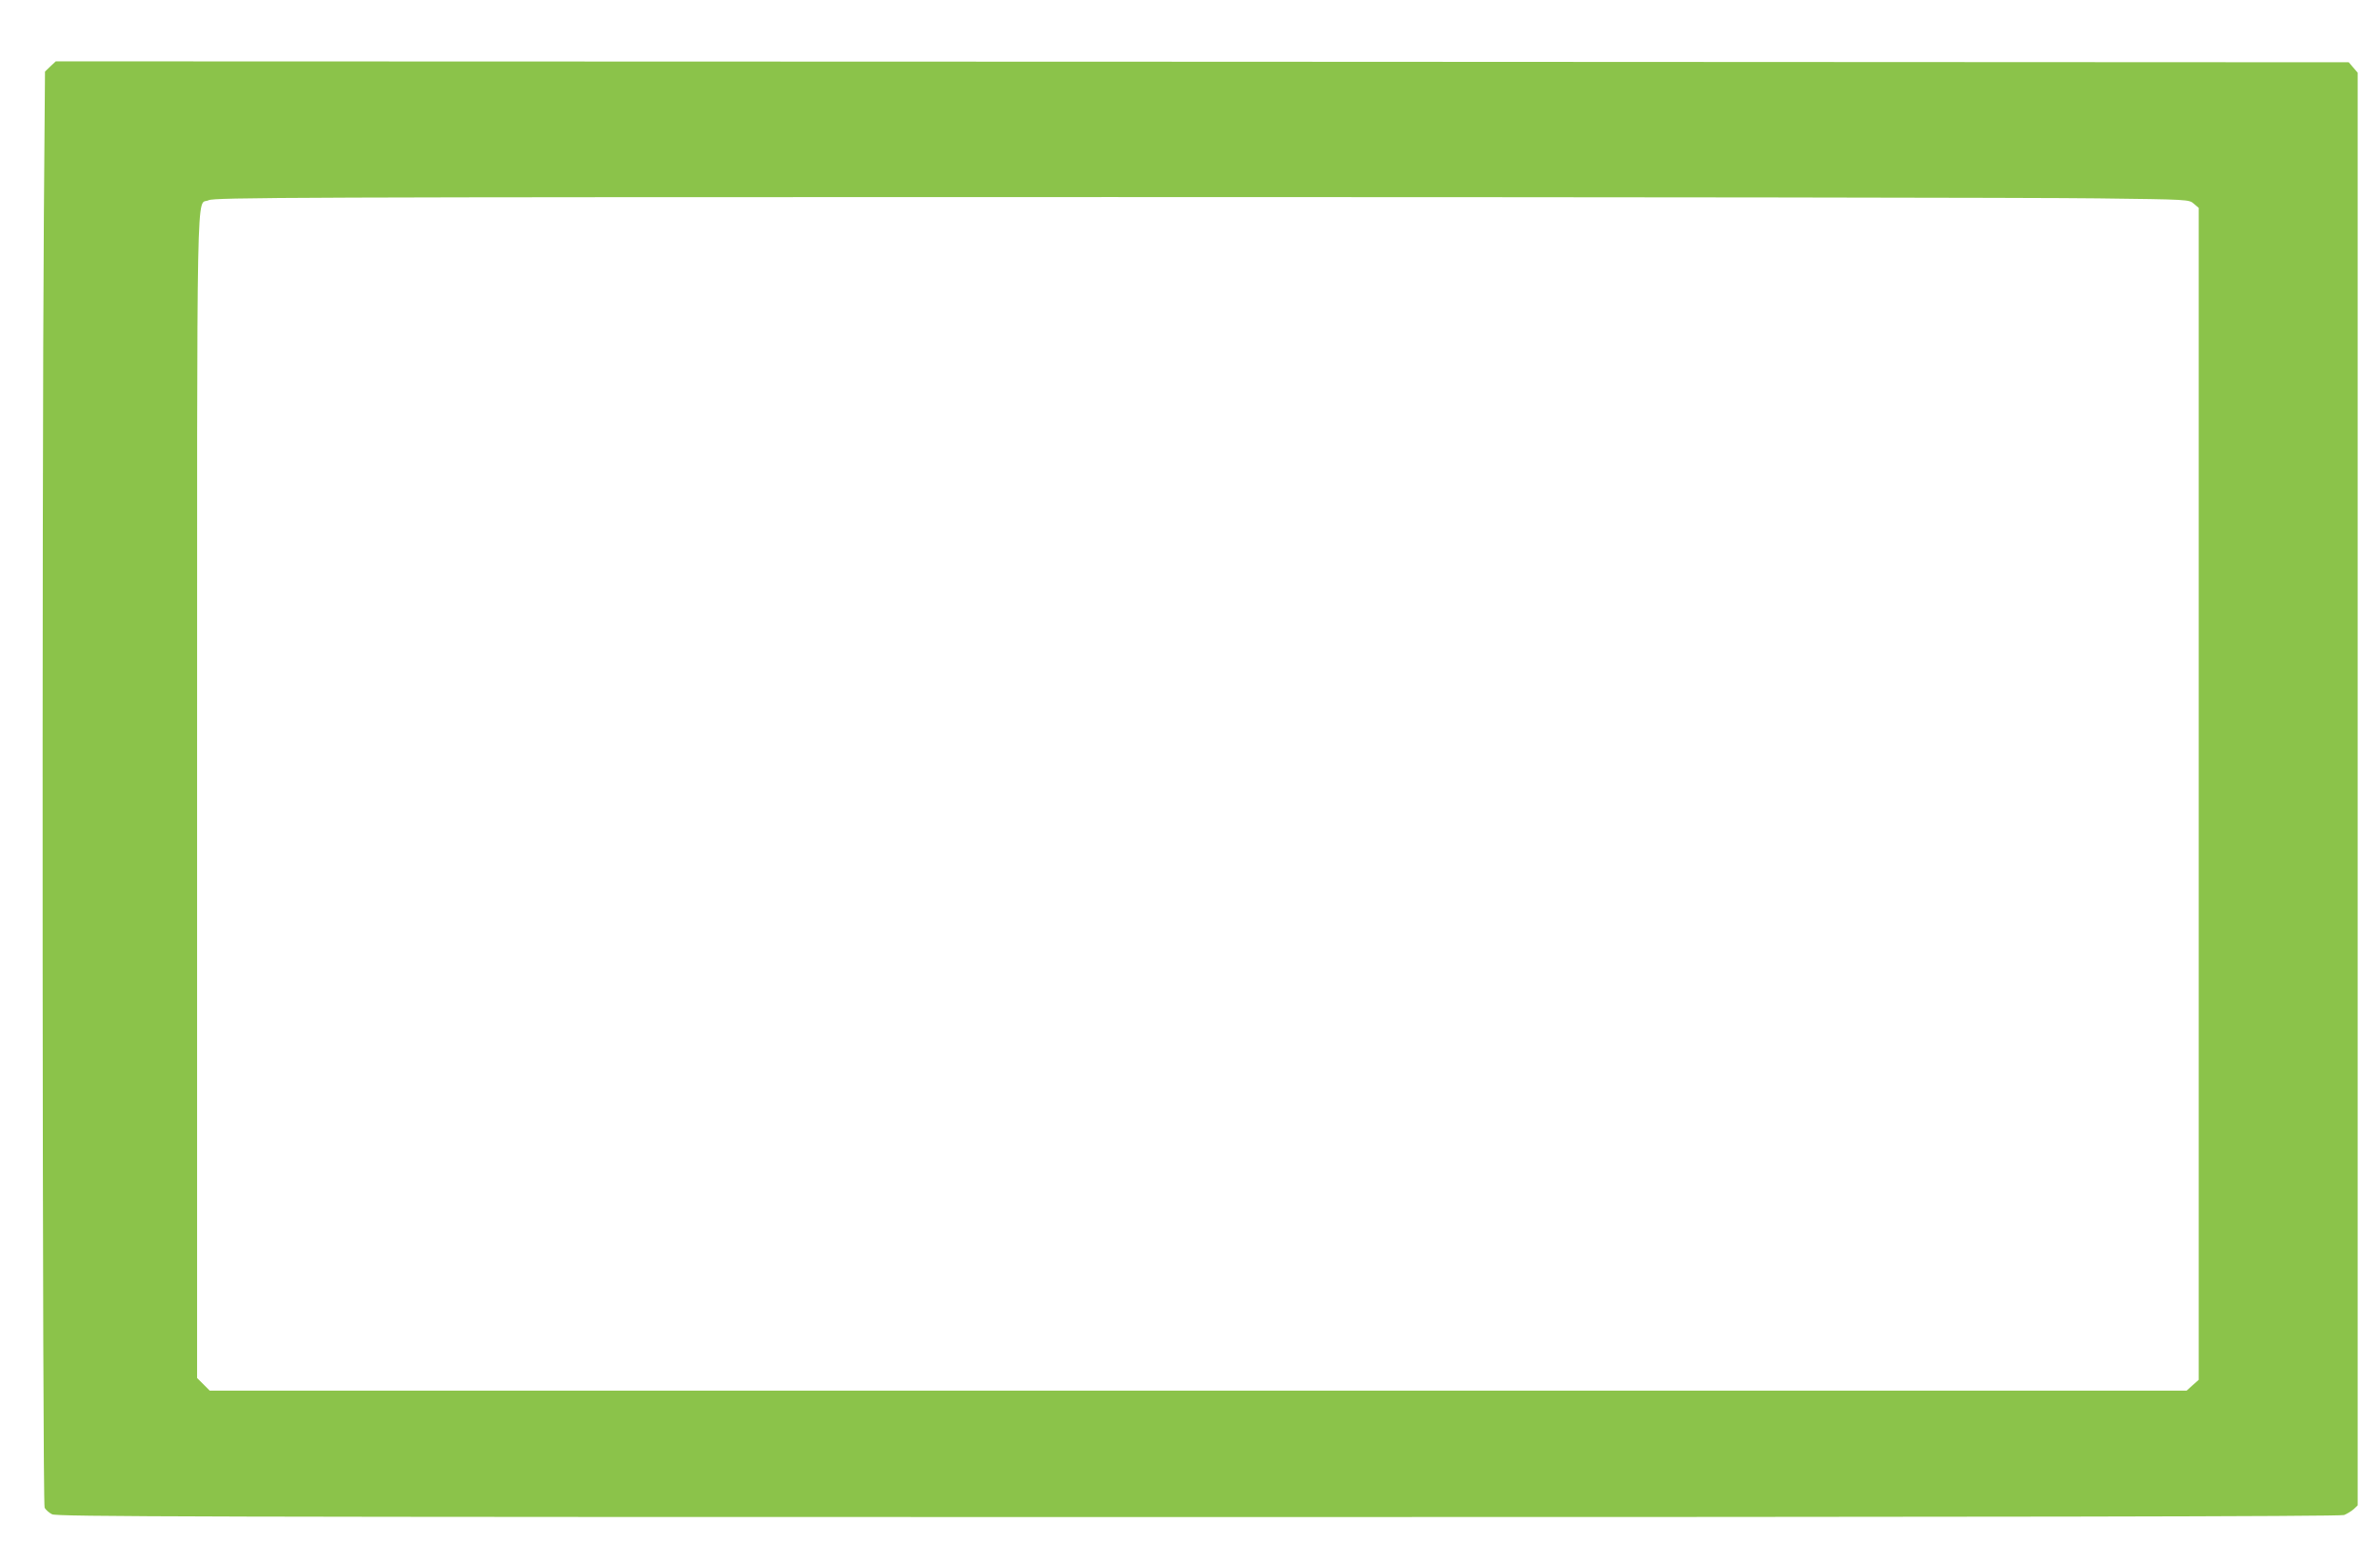
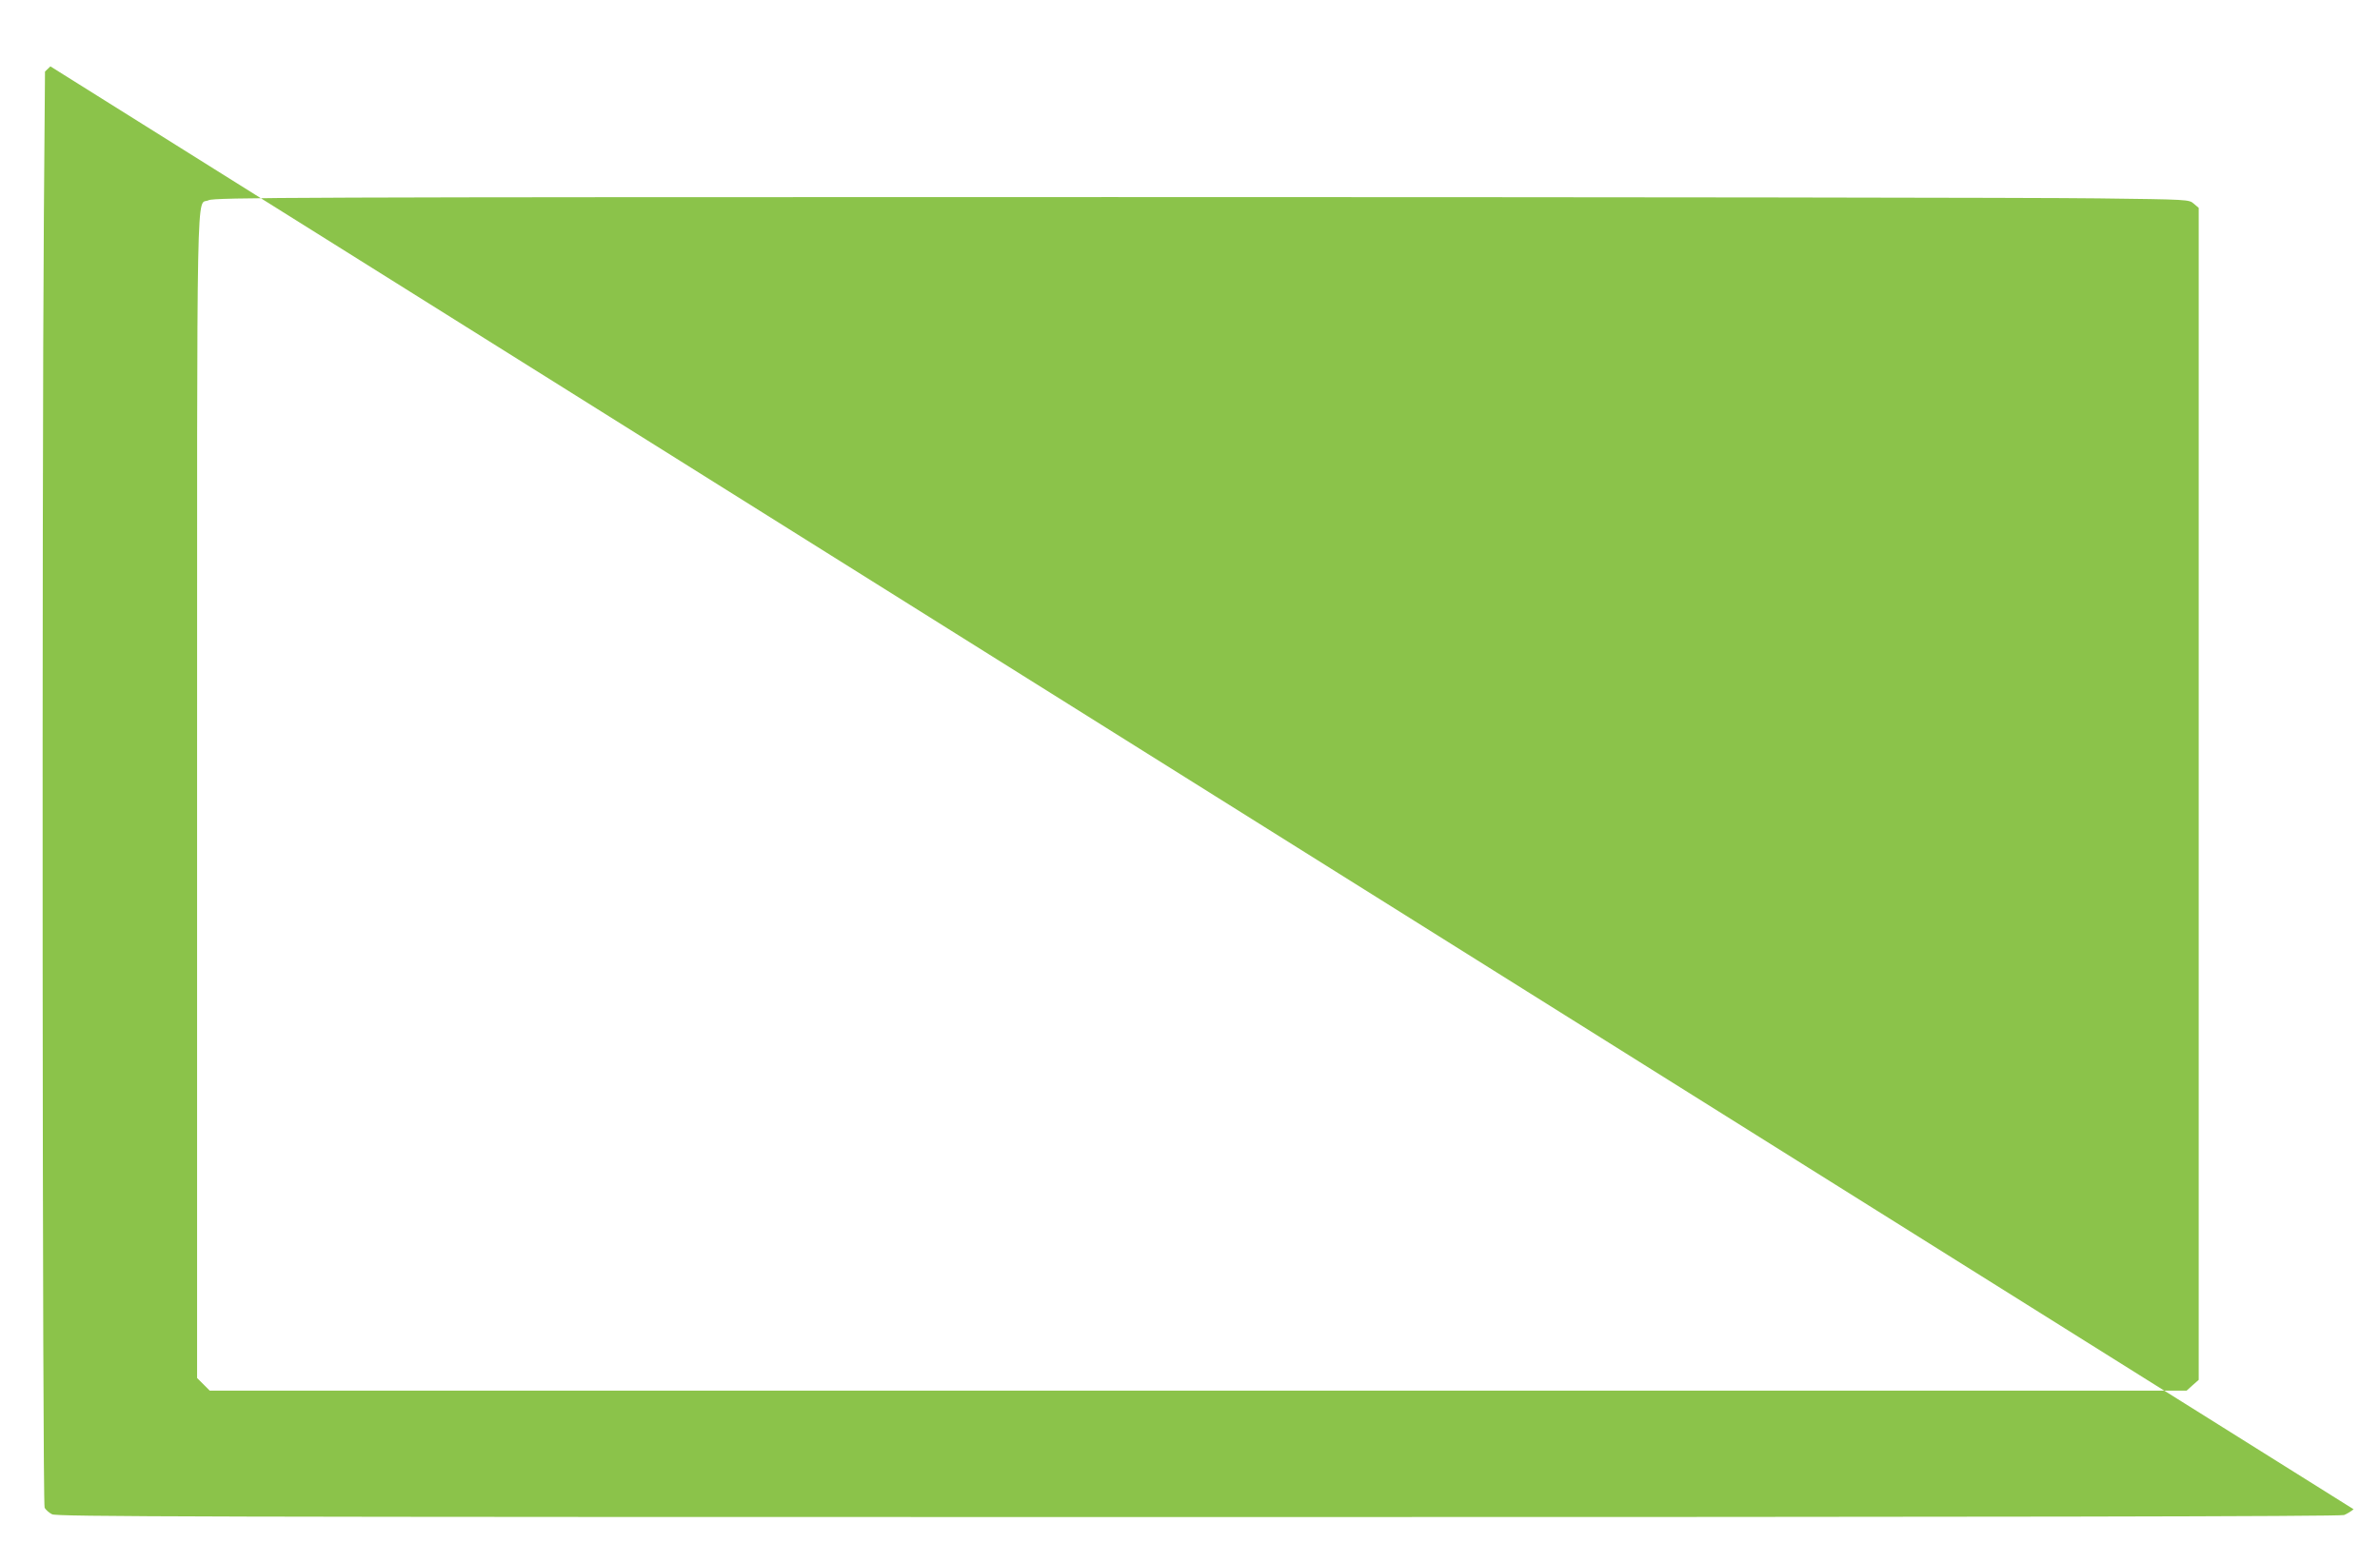
<svg xmlns="http://www.w3.org/2000/svg" version="1.0" width="1280pt" height="830pt" viewBox="0 0 1280 830" preserveAspectRatio="xMidYMid meet">
  <g transform="translate(0,830) scale(0.1,-0.1)" fill="#8bc34a" stroke="none">
-     <path d="M271 7943 l-29 -28 -6 -770 c-11 -1441 -8 -6933 4 -6955 6 -11 24 -27 40 -35 26 -13 712 -15 6164 -15 4321 0 6143 3 6163 11 15 6 38 20 51 31 l22 21 0 3853 0 3853 -24 28 -24 28 -6166 3 -6166 2 -29 -27z m11013 -710 c488 -6 489 -6 515 -29 l26 -22 0 -3152 0 -3152 -33 -29 -32 -29 -5316 0 -5316 0 -34 34 -34 34 0 3131 c0 3448 -5 3171 62 3204 30 15 421 17 4853 17 2651 0 5040 -3 5309 -7z" />
+     <path d="M271 7943 l-29 -28 -6 -770 c-11 -1441 -8 -6933 4 -6955 6 -11 24 -27 40 -35 26 -13 712 -15 6164 -15 4321 0 6143 3 6163 11 15 6 38 20 51 31 z m11013 -710 c488 -6 489 -6 515 -29 l26 -22 0 -3152 0 -3152 -33 -29 -32 -29 -5316 0 -5316 0 -34 34 -34 34 0 3131 c0 3448 -5 3171 62 3204 30 15 421 17 4853 17 2651 0 5040 -3 5309 -7z" />
  </g>
</svg>